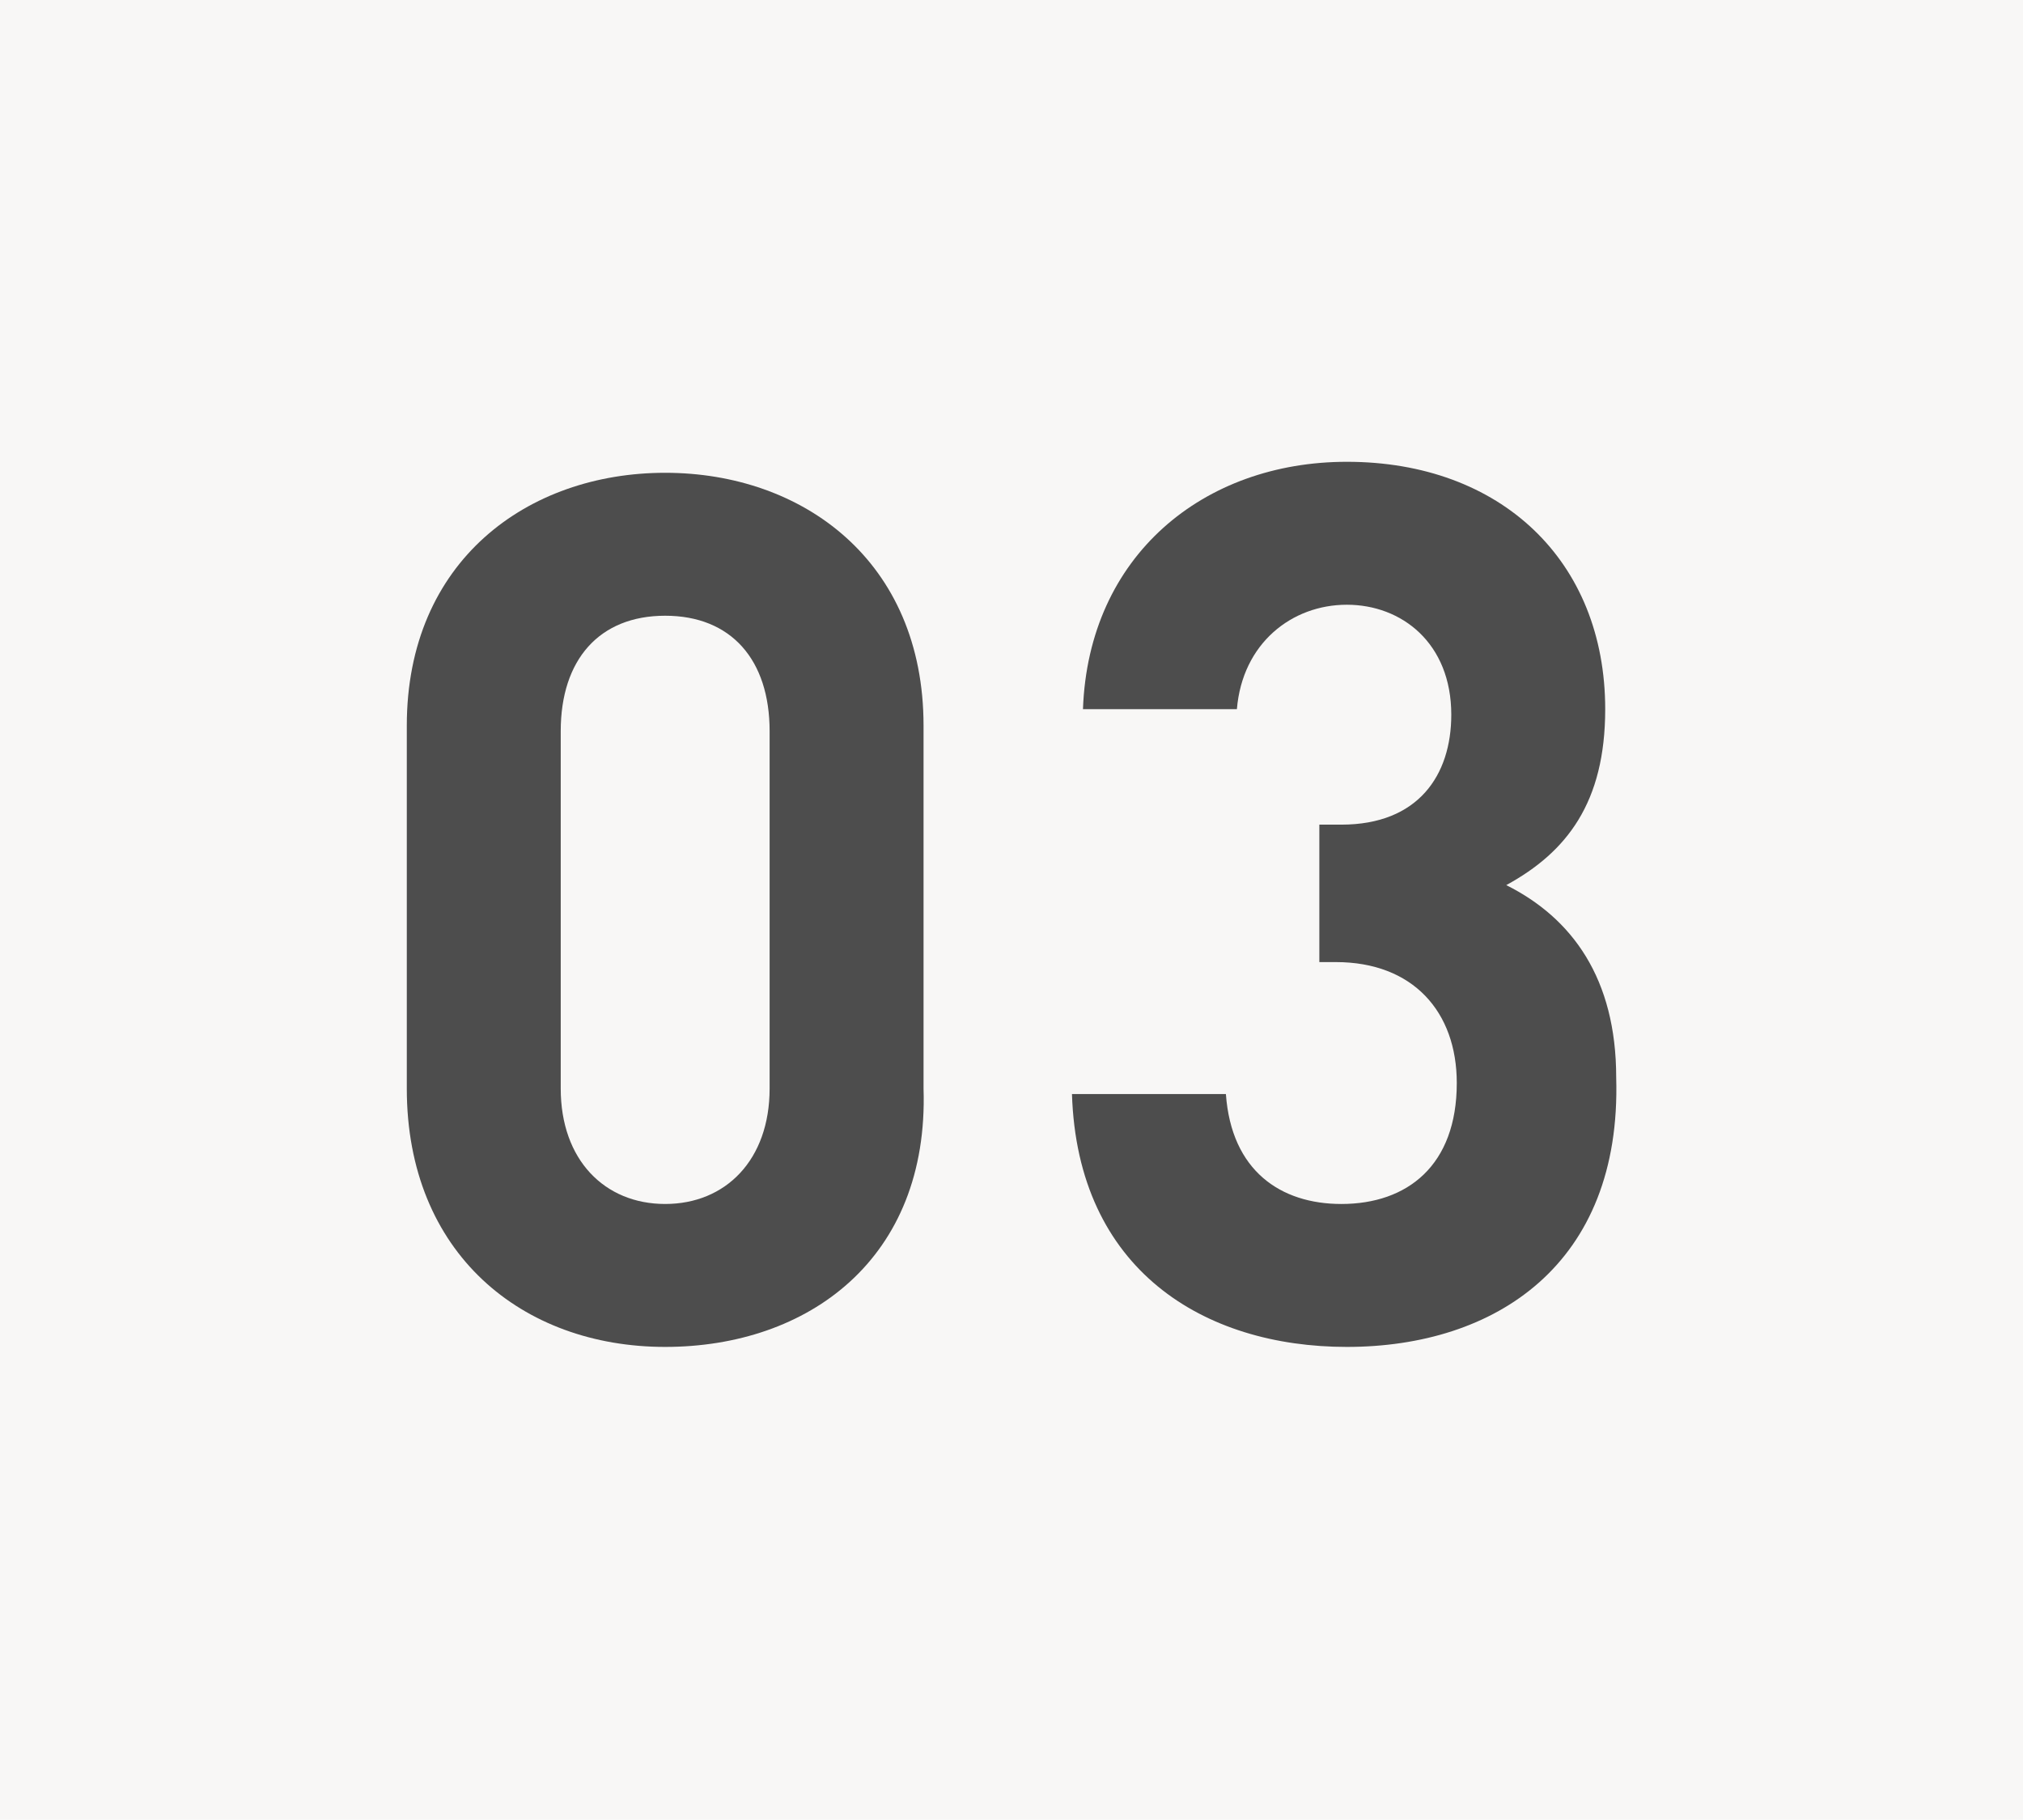
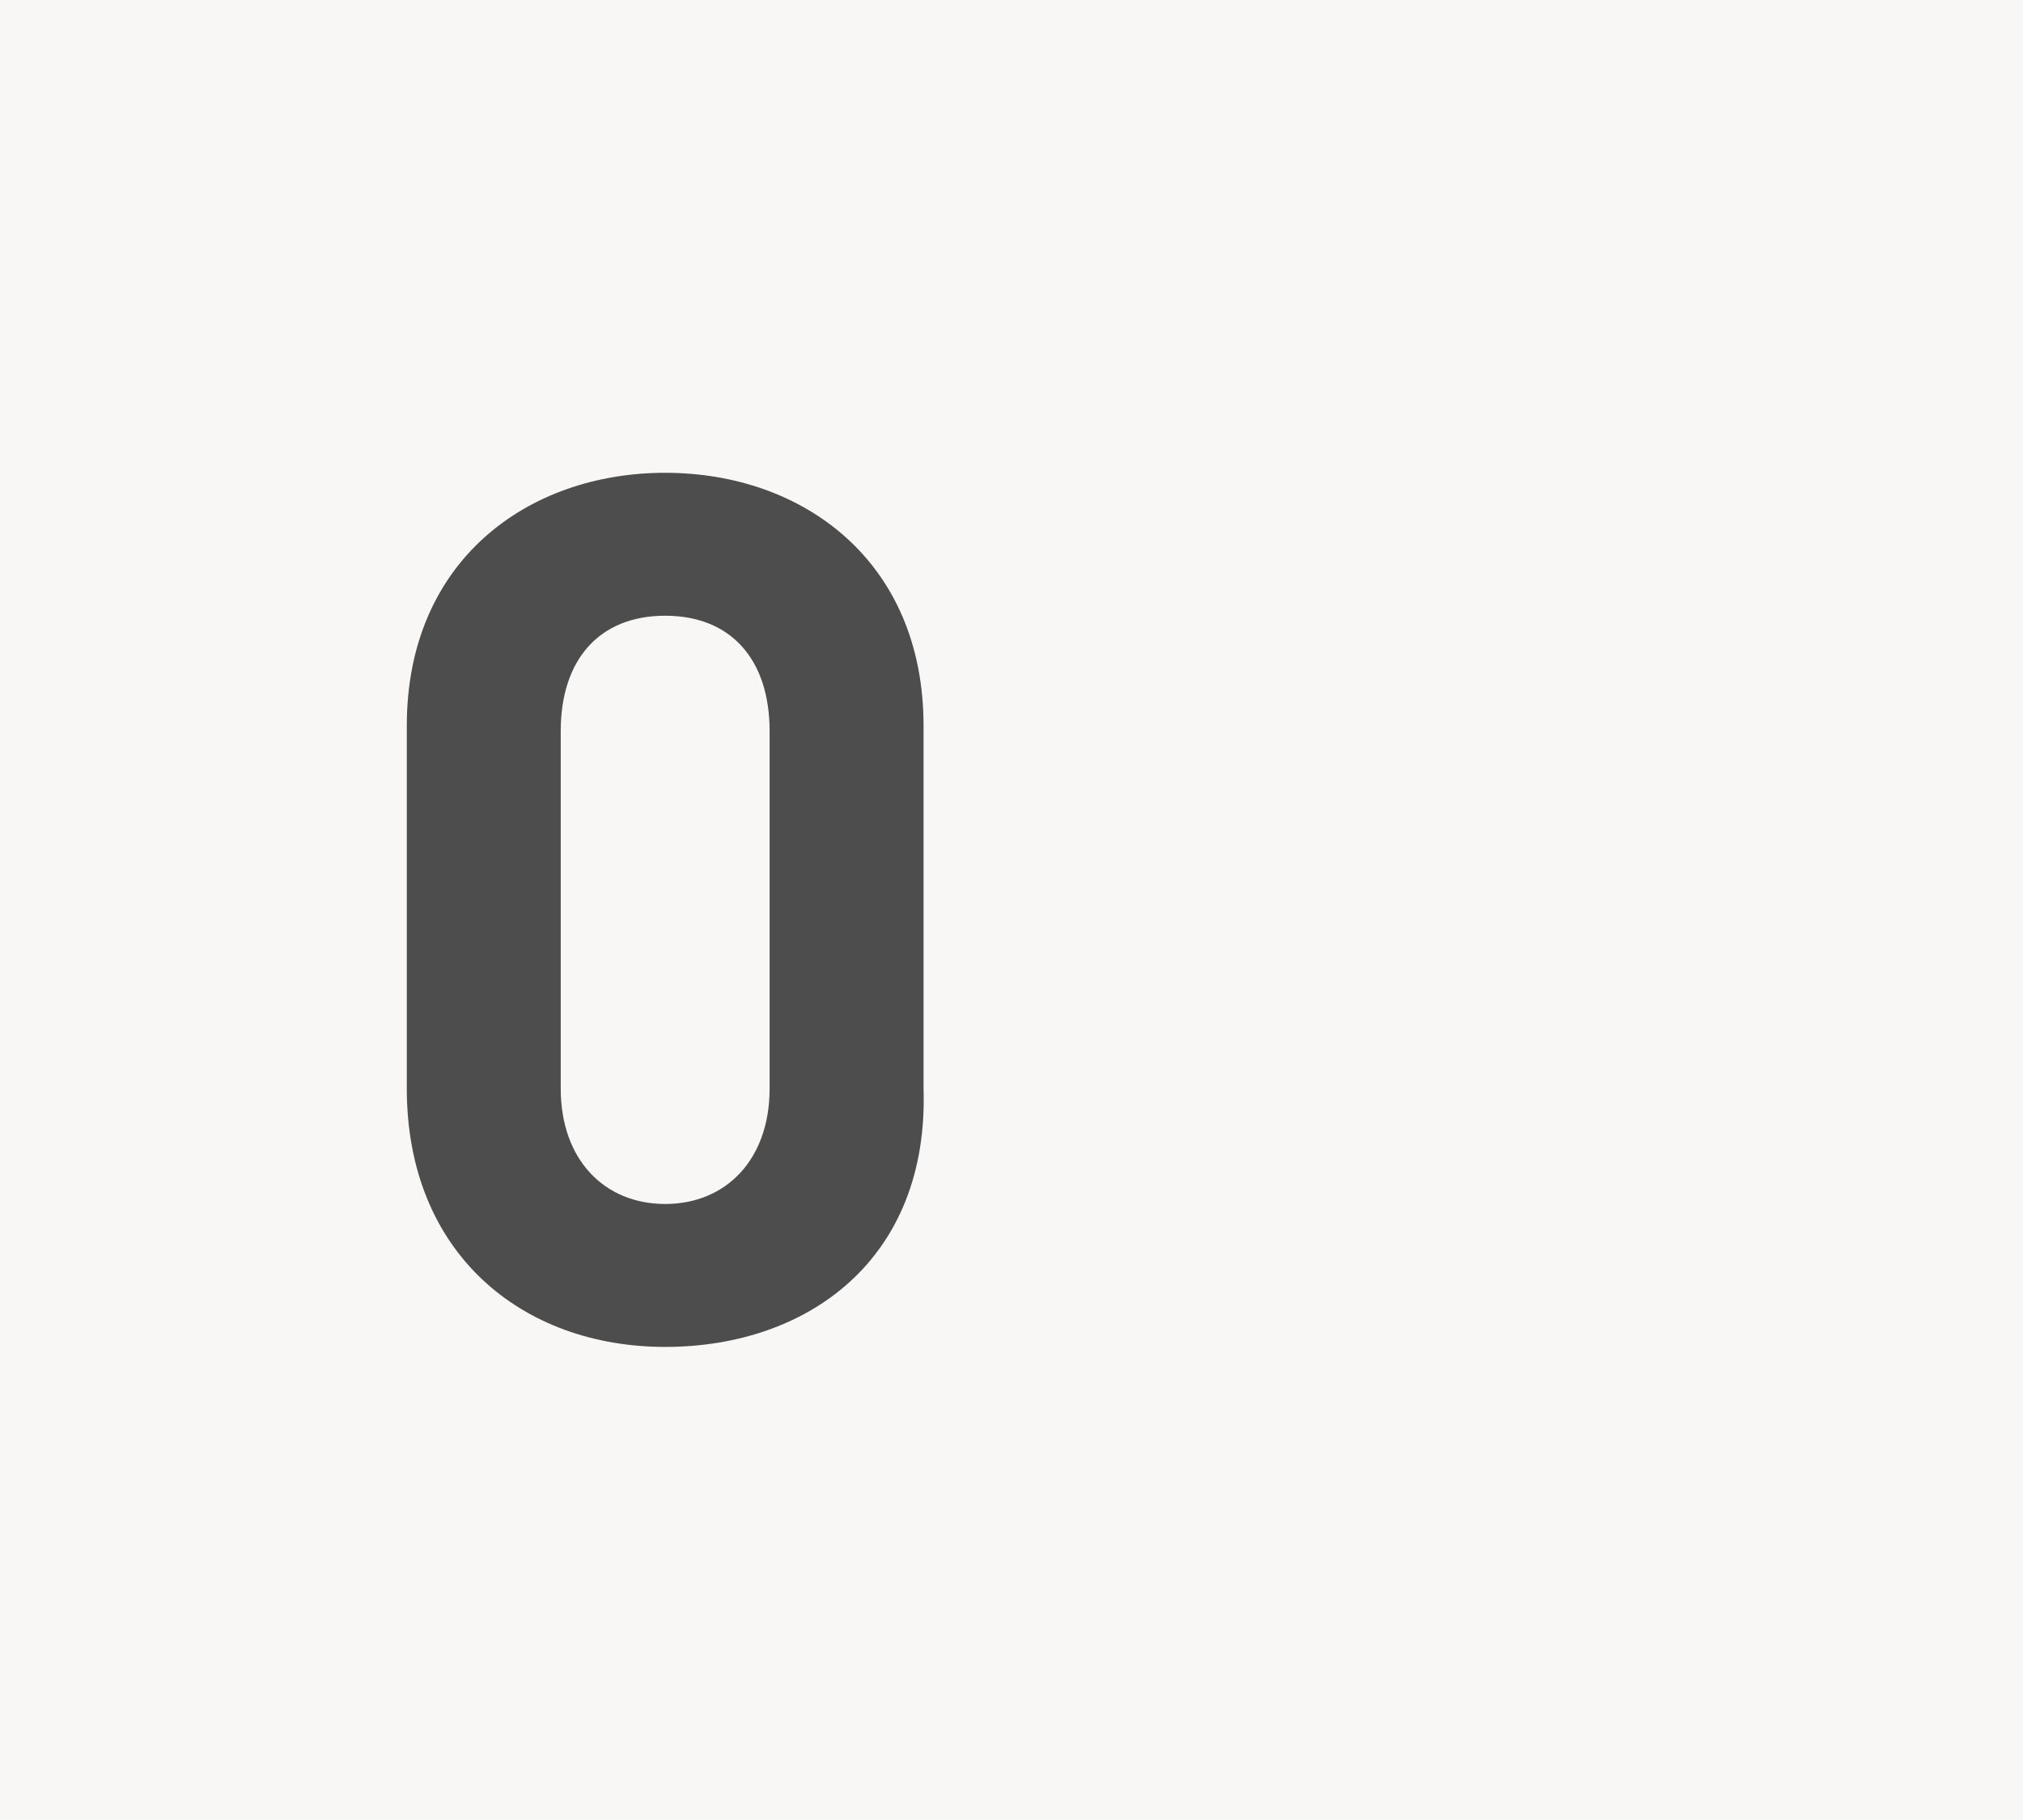
<svg xmlns="http://www.w3.org/2000/svg" version="1.1" id="_レイヤー_2" x="0px" y="0px" viewBox="0 0 36.8 33.1" style="enable-background:new 0 0 36.8 33.1;" xml:space="preserve">
  <style type="text/css">
	.st0{fill:#F8F7F6;}
	.st1{fill:#4D4D4D;}
</style>
  <rect class="st0" width="36.8" height="33.1" />
  <g id="_レイヤー_3">
    <g>
      <path class="st1" d="M12.1,24.5c-2.6,0-4.7-1.7-4.7-4.7v-6.6c0-3,2.2-4.6,4.7-4.6s4.7,1.6,4.7,4.6v6.6    C16.9,22.9,14.7,24.5,12.1,24.5z M14,13.3c0-1.3-0.7-2.1-1.9-2.1s-1.9,0.8-1.9,2.1v6.5c0,1.3,0.8,2.1,1.9,2.1s1.9-0.8,1.9-2.1    C14,19.9,14,13.3,14,13.3z" />
-       <path class="st1" d="M24.5,24.5c-2.6,0-4.9-1.4-5-4.6h2.8c0.1,1.4,1,2,2.1,2c1.2,0,2.1-0.7,2.1-2.2c0-1.3-0.8-2.2-2.2-2.2H24v-2.5    h0.4c1.4,0,2-0.9,2-2c0-1.3-0.9-2-1.9-2s-1.9,0.7-2,1.9h-2.8c0.1-2.8,2.2-4.5,4.8-4.5c2.8,0,4.7,1.8,4.7,4.5    c0,1.7-0.7,2.6-1.8,3.2c1.2,0.6,2,1.7,2,3.5C29.5,23,27.2,24.5,24.5,24.5L24.5,24.5z" />
    </g>
  </g>
</svg>